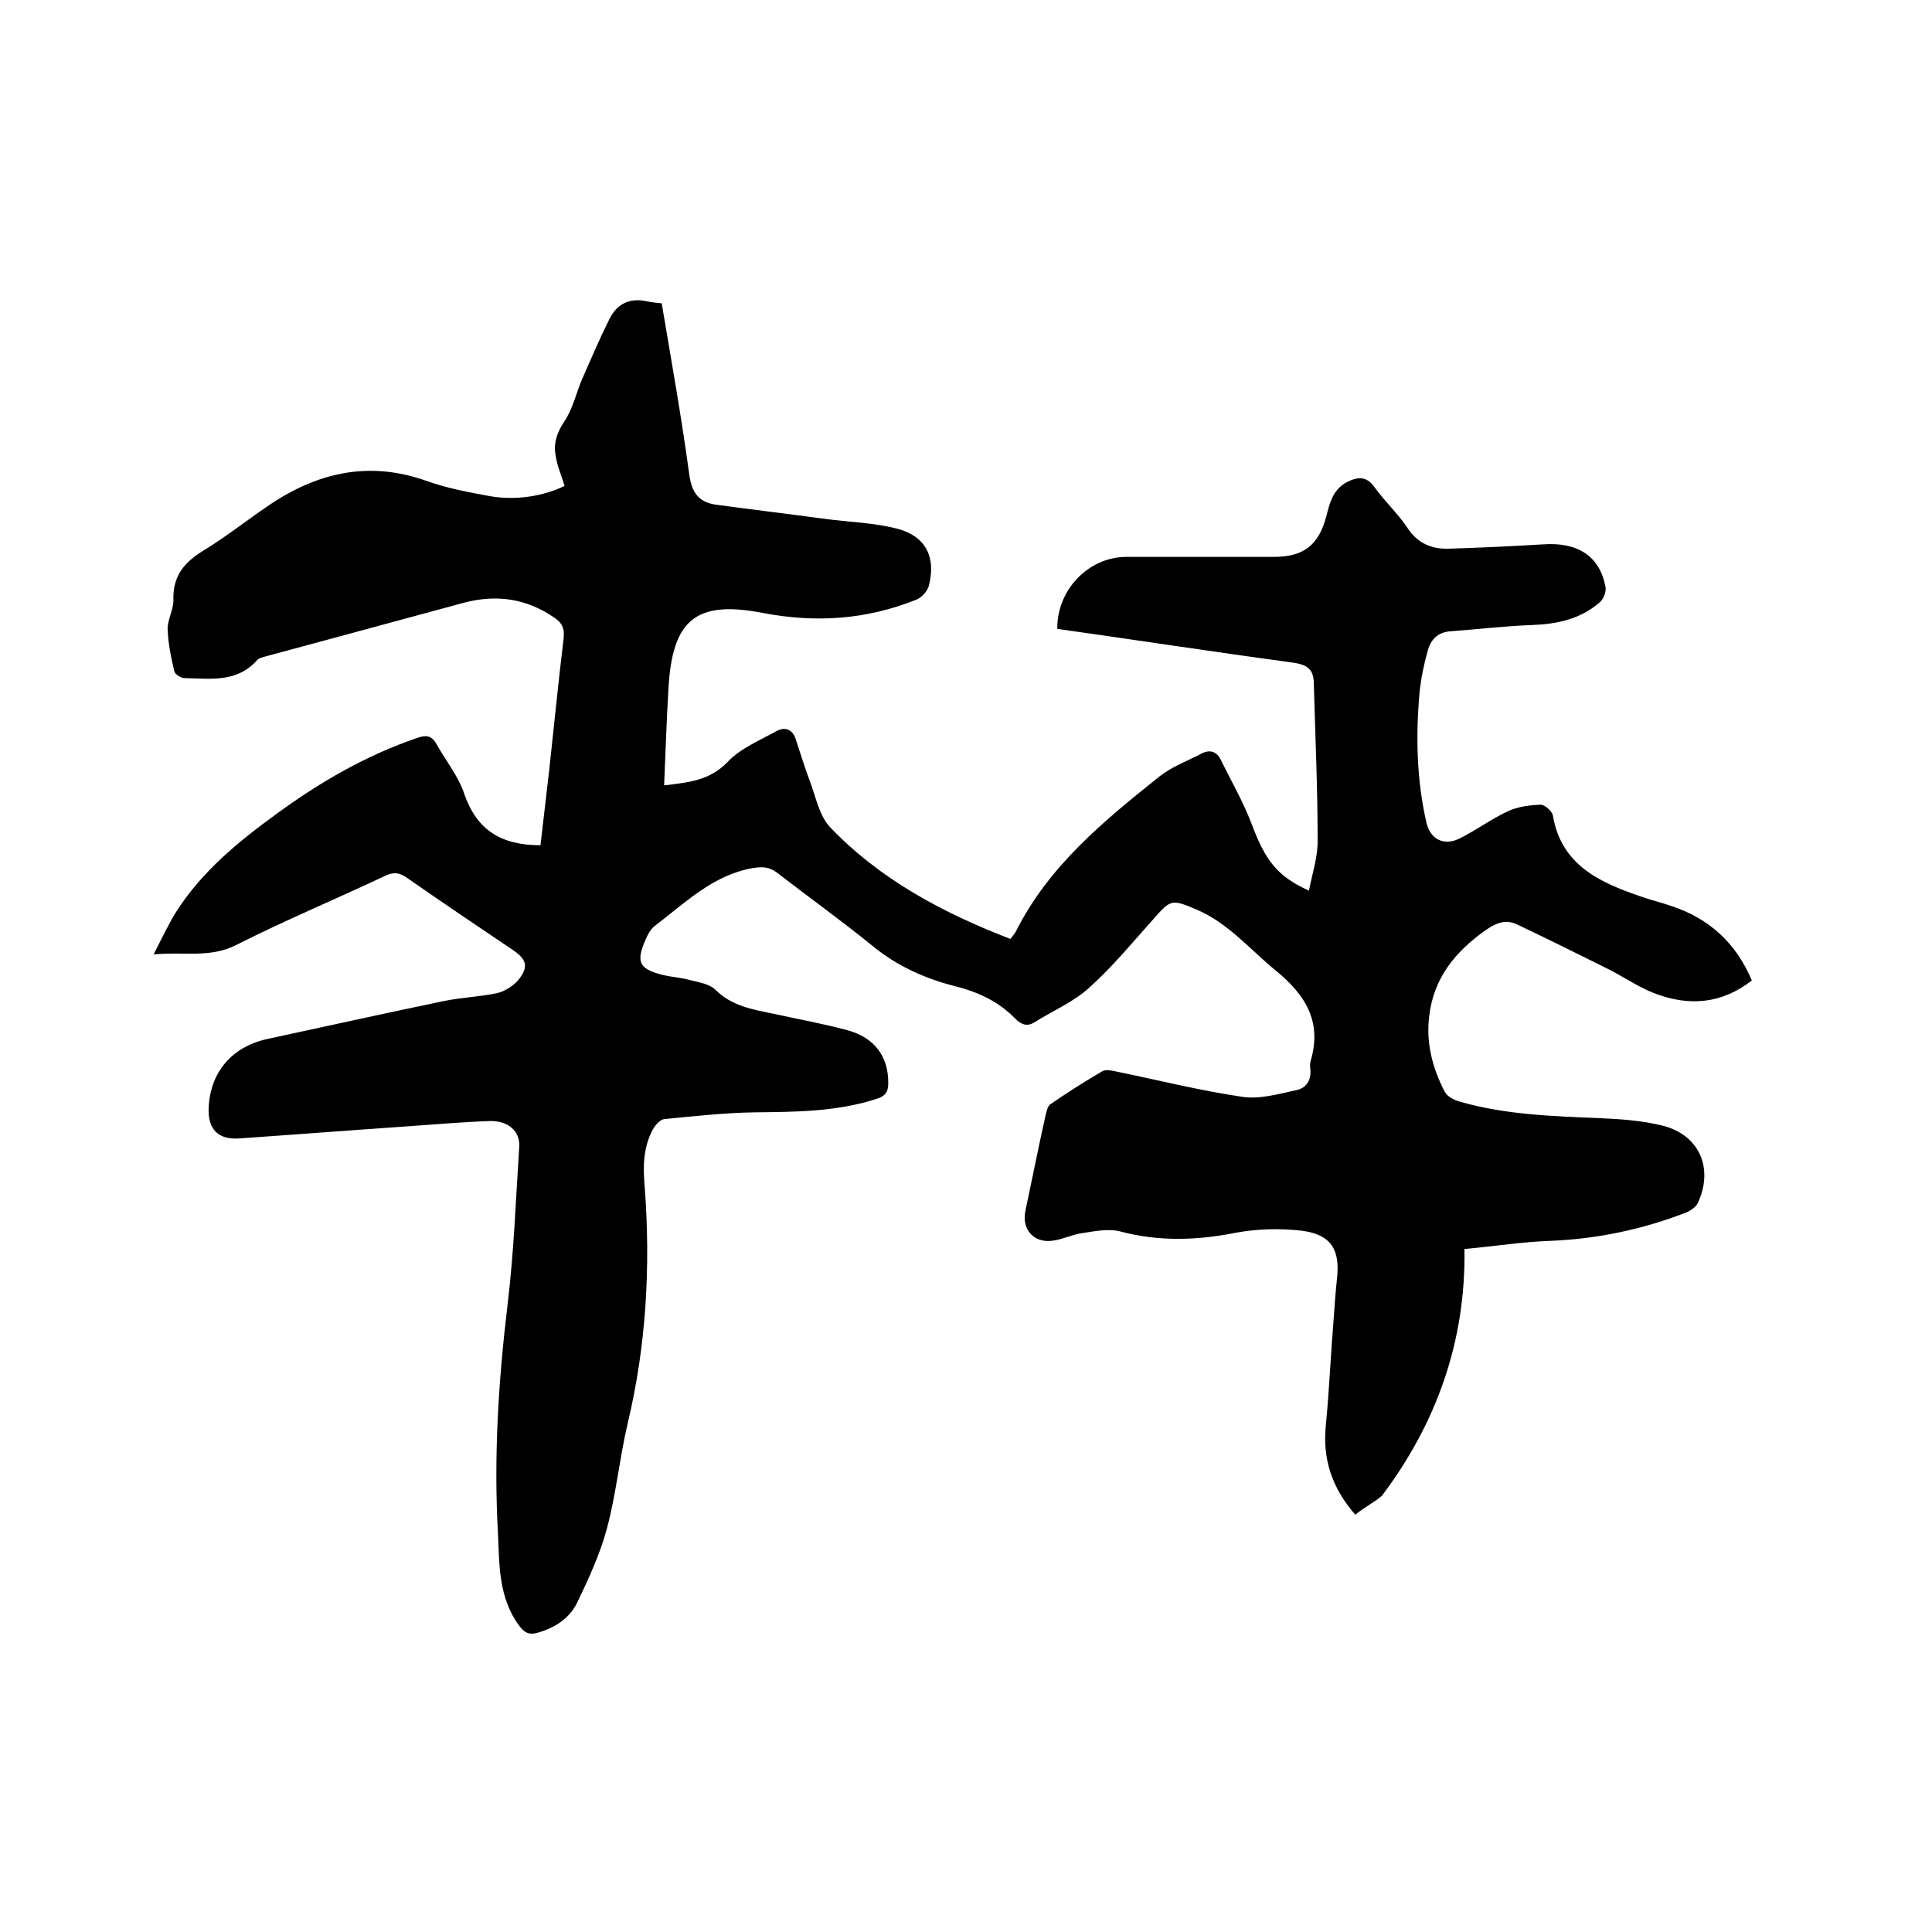
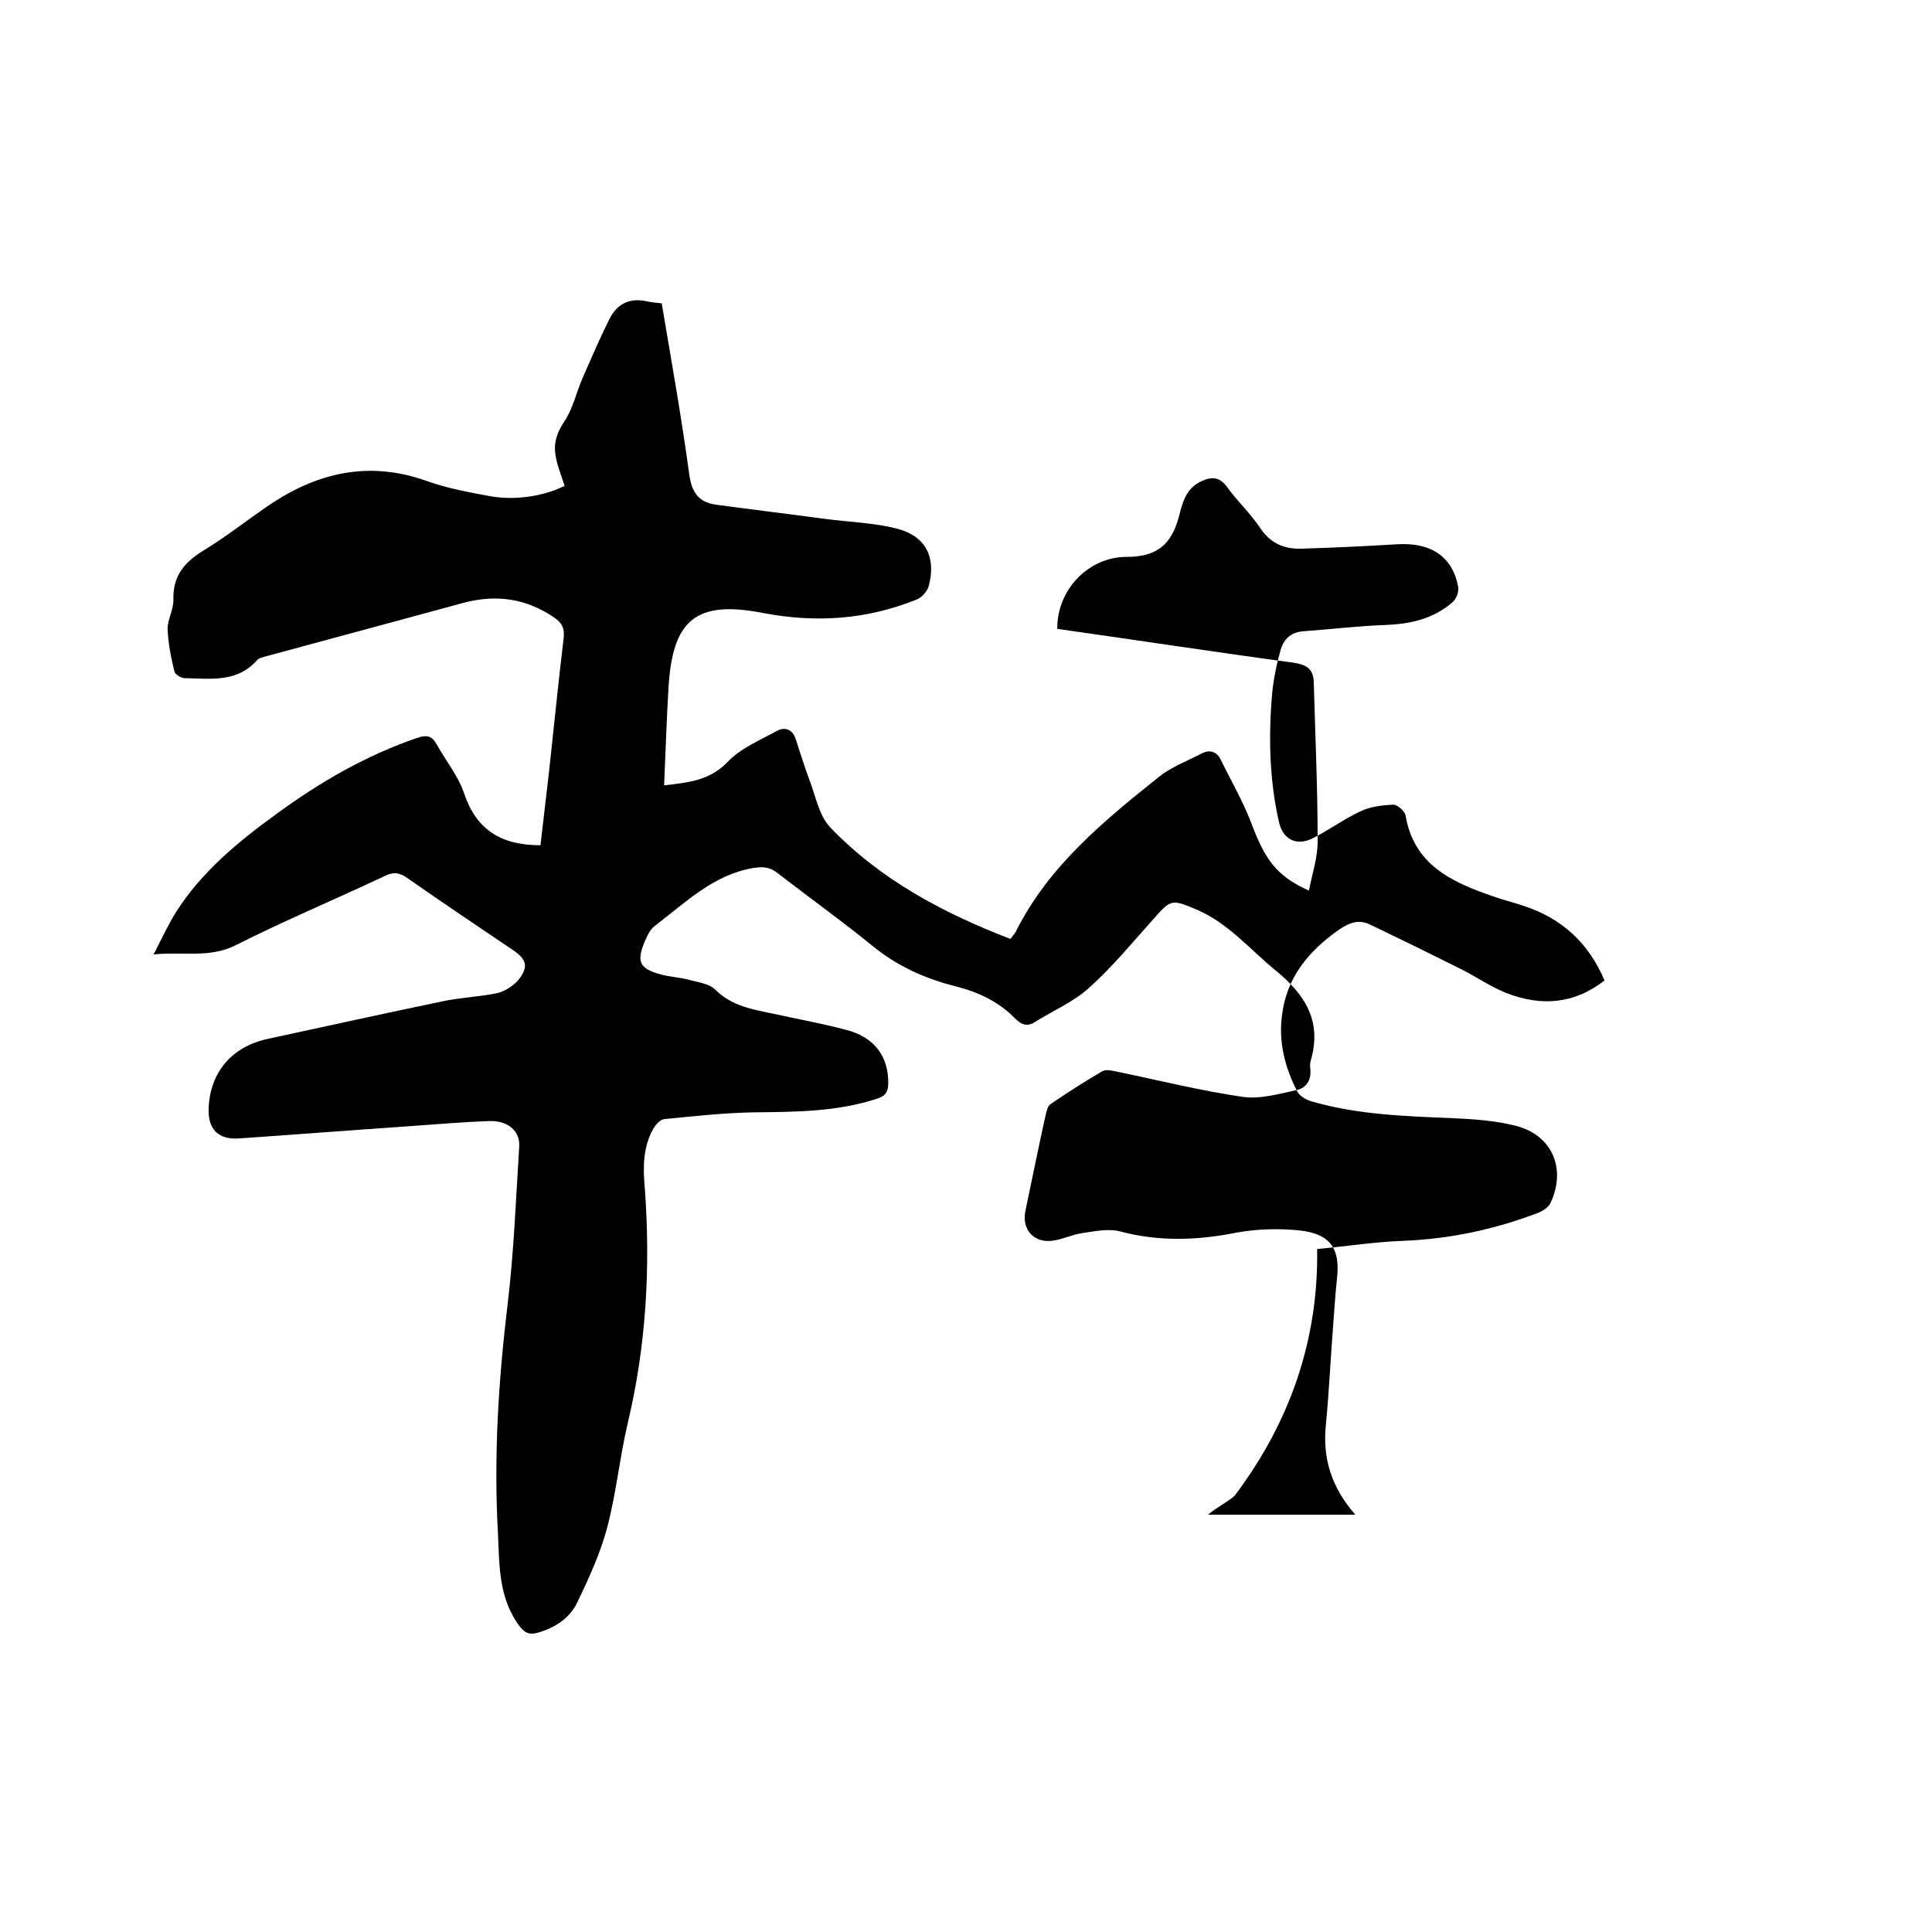
<svg xmlns="http://www.w3.org/2000/svg" enable-background="new 0 0 400 400" viewBox="0 0 400 400">
-   <path d="m280.6 313.6c-4.9-5.6-6.8-11.6-6.1-18.5.7-7.2 1-14.5 1.6-21.8.2-2.8.4-5.7.7-8.5.7-6.1-1.2-9.2-7.3-10-4.4-.5-9.1-.4-13.5.4-8 1.6-15.9 1.9-23.9-.2-2.5-.7-5.4-.1-8 .3-2.2.3-4.3 1.4-6.4 1.6-3.8.4-6.2-2.5-5.4-6.2 1.4-6.6 2.7-13.2 4.2-19.9.2-.8.4-1.8 1-2.2 3.5-2.4 7.1-4.7 10.7-6.8.7-.4 1.8-.2 2.7 0 8.8 1.8 17.5 4 26.4 5.3 3.6.5 7.4-.6 11.1-1.4 2-.4 3.1-2 2.9-4.3-.1-.6-.1-1.3.1-1.9 2.3-8-1.1-13.5-7.2-18.5-5.4-4.4-9.9-9.9-16.5-12.7-5.2-2.2-5.3-2.1-9 2.1-4.3 4.8-8.4 9.8-13.2 14.1-3.3 3-7.6 4.8-11.4 7.2-1.5.9-2.7.4-3.9-.8-3.4-3.5-7.6-5.5-12.4-6.7-6.3-1.6-12.1-4.2-17.2-8.4-6.4-5.2-13.1-10-19.7-15.1-1.6-1.2-2.9-1.3-4.9-1-8.3 1.4-14 7.1-20.3 11.9-.7.5-1.2 1.2-1.6 2-2.6 5.4-2 6.9 2.9 8.2 2 .5 4.2.6 6.2 1.2 1.7.4 3.8.8 4.9 1.9 3.4 3.4 7.7 4.1 12.1 5 5 1.1 10 2 14.9 3.3 6 1.5 8.9 5.6 8.8 11.2 0 1.7-.7 2.6-2.4 3.1-8.3 2.7-16.8 2.7-25.4 2.8-6.2.1-12.4.8-18.6 1.4-.8.1-1.7 1.1-2.2 1.9-2.2 3.9-2.2 8.1-1.8 12.4 1.2 16.3.3 32.5-3.5 48.5-1.7 7.2-2.4 14.6-4.3 21.8-1.4 5.3-3.8 10.5-6.2 15.5-1.6 3.3-4.7 5.3-8.4 6.3-1.7.4-2.5-.1-3.6-1.5-4.3-5.8-4.1-12.6-4.4-19.1-.9-15.9.1-31.7 2-47.5 1.3-10.8 1.7-21.7 2.4-32.6.2-3.2-2.3-5.4-6.1-5.3-5.7.2-11.4.7-17.1 1.1-11.6.8-23.2 1.7-34.8 2.5-4.3.3-6.5-1.9-6.3-6.3.3-7.4 4.8-12.7 12.2-14.3 12.1-2.6 24.2-5.3 36.3-7.8 3.7-.8 7.6-.9 11.3-1.7 1.6-.4 3.3-1.5 4.4-2.8 2.1-2.7 1.6-4.2-1.2-6.1-7.4-5-14.7-9.9-22-15-1.6-1.1-2.8-1.2-4.6-.3-10.2 4.8-20.7 9.2-30.8 14.3-5.4 2.7-10.8 1.3-17 1.9 1.7-3.3 3-6.1 4.6-8.7 5.4-8.5 13-14.7 21-20.5 8.9-6.5 18.4-12 28.9-15.6 2-.7 3.1-.5 4.1 1.3 1.9 3.4 4.5 6.6 5.7 10.2 2.6 7.6 7.7 10.7 15.8 10.7.6-5.1 1.2-10.3 1.8-15.5 1-9.1 1.9-18.3 3-27.4.2-2-.3-3.1-1.9-4.2-5.8-4-12-4.9-18.8-3.1-13.6 3.7-27.3 7.4-41 11.1-.6.2-1.3.3-1.7.7-4.2 4.8-9.7 3.9-15.1 3.8-.7 0-2-.8-2.1-1.4-.7-2.9-1.3-5.9-1.4-8.8 0-2 1.3-4.1 1.2-6.2-.1-4.8 2.3-7.6 6.2-10 4.6-2.8 8.9-6.2 13.3-9.2 10.2-7 21-9.5 33-5.2 4.2 1.5 8.6 2.3 12.9 3.1 5.5 1 11.3 0 15.6-2.1-.7-2.2-1.6-4.3-1.9-6.5-.4-2.4.3-4.5 1.8-6.8 1.8-2.6 2.5-6 3.8-9 1.8-4.1 3.6-8.3 5.6-12.3 1.6-3.2 4.3-4.4 7.8-3.6.9.2 1.9.3 3 .4 2 11.9 4.1 23.6 5.7 35.4.5 3.7 1.9 5.8 5.6 6.3 7.4 1 14.9 1.9 22.3 2.9 5.1.7 10.4.8 15.3 2.1 5.9 1.6 7.9 6 6.4 11.8-.3 1.1-1.5 2.5-2.7 2.9-10.3 4.1-20.7 4.8-31.7 2.7-13.9-2.7-18.7 1.5-19.5 15.6-.4 6.6-.6 13.3-.9 20.1 5.1-.6 9.4-1 13.1-4.8 2.7-2.9 6.7-4.5 10.3-6.5 1.5-.8 3.1-.4 3.8 1.6 1 3 1.9 6 3 8.9 1.2 3.2 1.9 7 4.1 9.4 10.4 10.9 23.4 17.8 37.4 23.2.5-.7.9-1.1 1.1-1.5 6.8-13.6 18.2-22.9 29.7-32.1 2.5-2 5.7-3.2 8.6-4.7 1.8-1 3.3-.6 4.2 1.3 2.1 4.3 4.6 8.6 6.3 13.1 2.9 7.7 5.3 10.9 11.9 13.9.7-3.6 1.9-7.1 1.8-10.6 0-10.9-.5-21.7-.8-32.6-.1-2.8-1.6-3.6-4.2-4-16.3-2.2-32.6-4.7-48.9-7-.1-8.1 6.5-14.9 14.3-14.9h30.5c6.2 0 9.3-2.4 10.9-8.4.7-2.8 1.4-5.6 4.3-7.1 2.2-1.1 4-1.3 5.7 1.1 2.1 2.9 4.8 5.4 6.8 8.4 2.1 3.2 5 4.4 8.5 4.3 6.5-.2 13.1-.5 19.6-.9 7.1-.5 11.7 2.4 12.9 8.8.2 1-.4 2.6-1.3 3.3-4 3.4-8.7 4.4-13.8 4.6-5.7.2-11.4.9-17 1.3-2.7.2-4.1 1.8-4.7 4-.8 2.8-1.4 5.8-1.7 8.7-.8 9-.6 18 1.4 26.8.8 3.6 3.6 5 6.9 3.4 3.4-1.7 6.5-4 9.9-5.6 2.1-1 4.5-1.3 6.9-1.4.8 0 2.3 1.3 2.5 2.2 1.7 10.2 9.5 13.8 17.9 16.7 2.2.8 4.4 1.3 6.7 2.1 7.8 2.6 13.3 7.6 16.6 15.4-6.3 4.9-13.1 5.4-20.3 2.6-3.3-1.3-6.3-3.4-9.5-5-6.2-3.1-12.5-6.2-18.8-9.2-2.3-1.1-4.2-.4-6.4 1.1-6.4 4.5-10.9 10-11.8 17.9-.7 5.5.7 10.8 3.2 15.6.5 1 2 1.8 3.2 2.1 9.4 2.7 19.2 3 28.9 3.4 4.4.2 8.9.5 13.2 1.6 7.6 2 10.4 9 7.1 16-.4.8-1.4 1.5-2.3 1.9-9 3.5-18.4 5.5-28.1 5.9-5.8.2-11.5 1.1-17.9 1.7.3 19.1-5.8 36.1-17.1 51.1-1.5 1.3-3.7 2.4-5.5 3.9z" />
+   <path d="m280.6 313.6c-4.9-5.6-6.8-11.6-6.1-18.5.7-7.2 1-14.5 1.6-21.8.2-2.8.4-5.7.7-8.5.7-6.1-1.2-9.2-7.3-10-4.4-.5-9.1-.4-13.5.4-8 1.6-15.9 1.9-23.9-.2-2.5-.7-5.4-.1-8 .3-2.2.3-4.3 1.4-6.4 1.6-3.8.4-6.2-2.5-5.4-6.2 1.4-6.6 2.7-13.2 4.2-19.9.2-.8.4-1.8 1-2.2 3.5-2.4 7.1-4.7 10.7-6.8.7-.4 1.8-.2 2.7 0 8.8 1.8 17.5 4 26.4 5.3 3.6.5 7.4-.6 11.1-1.4 2-.4 3.1-2 2.9-4.3-.1-.6-.1-1.3.1-1.9 2.3-8-1.1-13.5-7.2-18.5-5.4-4.4-9.9-9.9-16.5-12.7-5.2-2.2-5.3-2.1-9 2.1-4.3 4.8-8.4 9.8-13.2 14.1-3.3 3-7.6 4.8-11.4 7.2-1.5.9-2.7.4-3.9-.8-3.4-3.5-7.6-5.5-12.4-6.7-6.3-1.6-12.1-4.2-17.2-8.4-6.4-5.2-13.1-10-19.7-15.1-1.6-1.2-2.9-1.3-4.9-1-8.3 1.4-14 7.1-20.3 11.9-.7.5-1.2 1.2-1.6 2-2.6 5.4-2 6.9 2.9 8.2 2 .5 4.2.6 6.2 1.2 1.7.4 3.8.8 4.9 1.9 3.4 3.4 7.7 4.1 12.1 5 5 1.1 10 2 14.9 3.3 6 1.5 8.9 5.6 8.8 11.2 0 1.7-.7 2.6-2.4 3.1-8.3 2.7-16.8 2.7-25.4 2.8-6.2.1-12.4.8-18.6 1.4-.8.1-1.7 1.1-2.2 1.9-2.2 3.9-2.2 8.1-1.8 12.4 1.2 16.3.3 32.5-3.5 48.5-1.7 7.2-2.4 14.6-4.3 21.8-1.4 5.3-3.8 10.5-6.2 15.5-1.6 3.3-4.7 5.3-8.4 6.3-1.7.4-2.5-.1-3.6-1.5-4.3-5.8-4.1-12.6-4.4-19.1-.9-15.9.1-31.7 2-47.5 1.3-10.8 1.7-21.7 2.4-32.6.2-3.2-2.3-5.4-6.1-5.3-5.7.2-11.4.7-17.1 1.1-11.6.8-23.2 1.7-34.8 2.5-4.3.3-6.5-1.9-6.3-6.3.3-7.4 4.8-12.7 12.2-14.3 12.1-2.6 24.2-5.3 36.3-7.8 3.7-.8 7.6-.9 11.3-1.7 1.6-.4 3.3-1.5 4.4-2.8 2.1-2.7 1.6-4.2-1.2-6.1-7.4-5-14.7-9.9-22-15-1.6-1.1-2.8-1.2-4.6-.3-10.2 4.8-20.7 9.2-30.8 14.3-5.4 2.7-10.8 1.3-17 1.9 1.7-3.3 3-6.1 4.6-8.7 5.4-8.5 13-14.7 21-20.5 8.9-6.5 18.4-12 28.9-15.6 2-.7 3.1-.5 4.1 1.3 1.9 3.4 4.5 6.6 5.7 10.2 2.6 7.6 7.7 10.7 15.8 10.7.6-5.1 1.2-10.3 1.8-15.5 1-9.1 1.9-18.3 3-27.4.2-2-.3-3.1-1.9-4.2-5.8-4-12-4.9-18.8-3.1-13.6 3.7-27.3 7.4-41 11.1-.6.2-1.3.3-1.7.7-4.2 4.8-9.7 3.9-15.1 3.8-.7 0-2-.8-2.1-1.4-.7-2.9-1.3-5.9-1.4-8.8 0-2 1.3-4.1 1.2-6.2-.1-4.8 2.3-7.6 6.2-10 4.6-2.8 8.9-6.2 13.3-9.2 10.2-7 21-9.5 33-5.2 4.2 1.5 8.6 2.3 12.9 3.1 5.5 1 11.3 0 15.6-2.1-.7-2.2-1.6-4.3-1.9-6.5-.4-2.4.3-4.5 1.8-6.8 1.8-2.6 2.5-6 3.8-9 1.8-4.1 3.6-8.3 5.6-12.3 1.6-3.2 4.3-4.4 7.8-3.6.9.2 1.9.3 3 .4 2 11.9 4.1 23.6 5.7 35.4.5 3.7 1.9 5.8 5.6 6.3 7.4 1 14.9 1.9 22.3 2.9 5.1.7 10.4.8 15.3 2.1 5.9 1.6 7.9 6 6.4 11.8-.3 1.1-1.5 2.5-2.7 2.9-10.3 4.1-20.7 4.8-31.7 2.7-13.9-2.7-18.7 1.5-19.5 15.6-.4 6.6-.6 13.3-.9 20.1 5.1-.6 9.4-1 13.1-4.8 2.7-2.9 6.7-4.5 10.3-6.5 1.5-.8 3.1-.4 3.8 1.6 1 3 1.9 6 3 8.9 1.2 3.2 1.9 7 4.1 9.4 10.4 10.9 23.4 17.8 37.4 23.2.5-.7.9-1.1 1.1-1.5 6.8-13.6 18.2-22.9 29.7-32.1 2.5-2 5.7-3.2 8.6-4.7 1.8-1 3.3-.6 4.2 1.3 2.1 4.3 4.6 8.6 6.3 13.1 2.9 7.7 5.3 10.9 11.9 13.9.7-3.6 1.9-7.1 1.8-10.6 0-10.9-.5-21.7-.8-32.6-.1-2.8-1.6-3.6-4.2-4-16.3-2.2-32.6-4.7-48.9-7-.1-8.1 6.5-14.9 14.3-14.9c6.2 0 9.3-2.4 10.9-8.4.7-2.8 1.4-5.6 4.3-7.1 2.2-1.1 4-1.3 5.7 1.1 2.1 2.9 4.8 5.4 6.8 8.4 2.1 3.2 5 4.4 8.5 4.3 6.5-.2 13.1-.5 19.6-.9 7.1-.5 11.7 2.4 12.9 8.8.2 1-.4 2.6-1.3 3.3-4 3.4-8.7 4.4-13.8 4.6-5.7.2-11.4.9-17 1.3-2.7.2-4.1 1.8-4.7 4-.8 2.8-1.4 5.8-1.7 8.7-.8 9-.6 18 1.4 26.8.8 3.6 3.6 5 6.9 3.4 3.4-1.7 6.5-4 9.9-5.6 2.1-1 4.5-1.3 6.9-1.4.8 0 2.3 1.3 2.5 2.2 1.7 10.2 9.5 13.8 17.9 16.7 2.2.8 4.4 1.3 6.7 2.1 7.8 2.6 13.3 7.6 16.6 15.4-6.3 4.9-13.1 5.4-20.3 2.6-3.3-1.3-6.3-3.4-9.5-5-6.2-3.1-12.5-6.2-18.8-9.2-2.3-1.1-4.2-.4-6.4 1.1-6.4 4.5-10.9 10-11.8 17.9-.7 5.5.7 10.8 3.2 15.6.5 1 2 1.8 3.2 2.1 9.4 2.7 19.2 3 28.9 3.4 4.4.2 8.9.5 13.2 1.6 7.6 2 10.4 9 7.1 16-.4.8-1.4 1.5-2.3 1.9-9 3.5-18.4 5.5-28.1 5.9-5.8.2-11.5 1.1-17.9 1.7.3 19.1-5.8 36.1-17.1 51.1-1.5 1.3-3.7 2.4-5.5 3.9z" />
</svg>